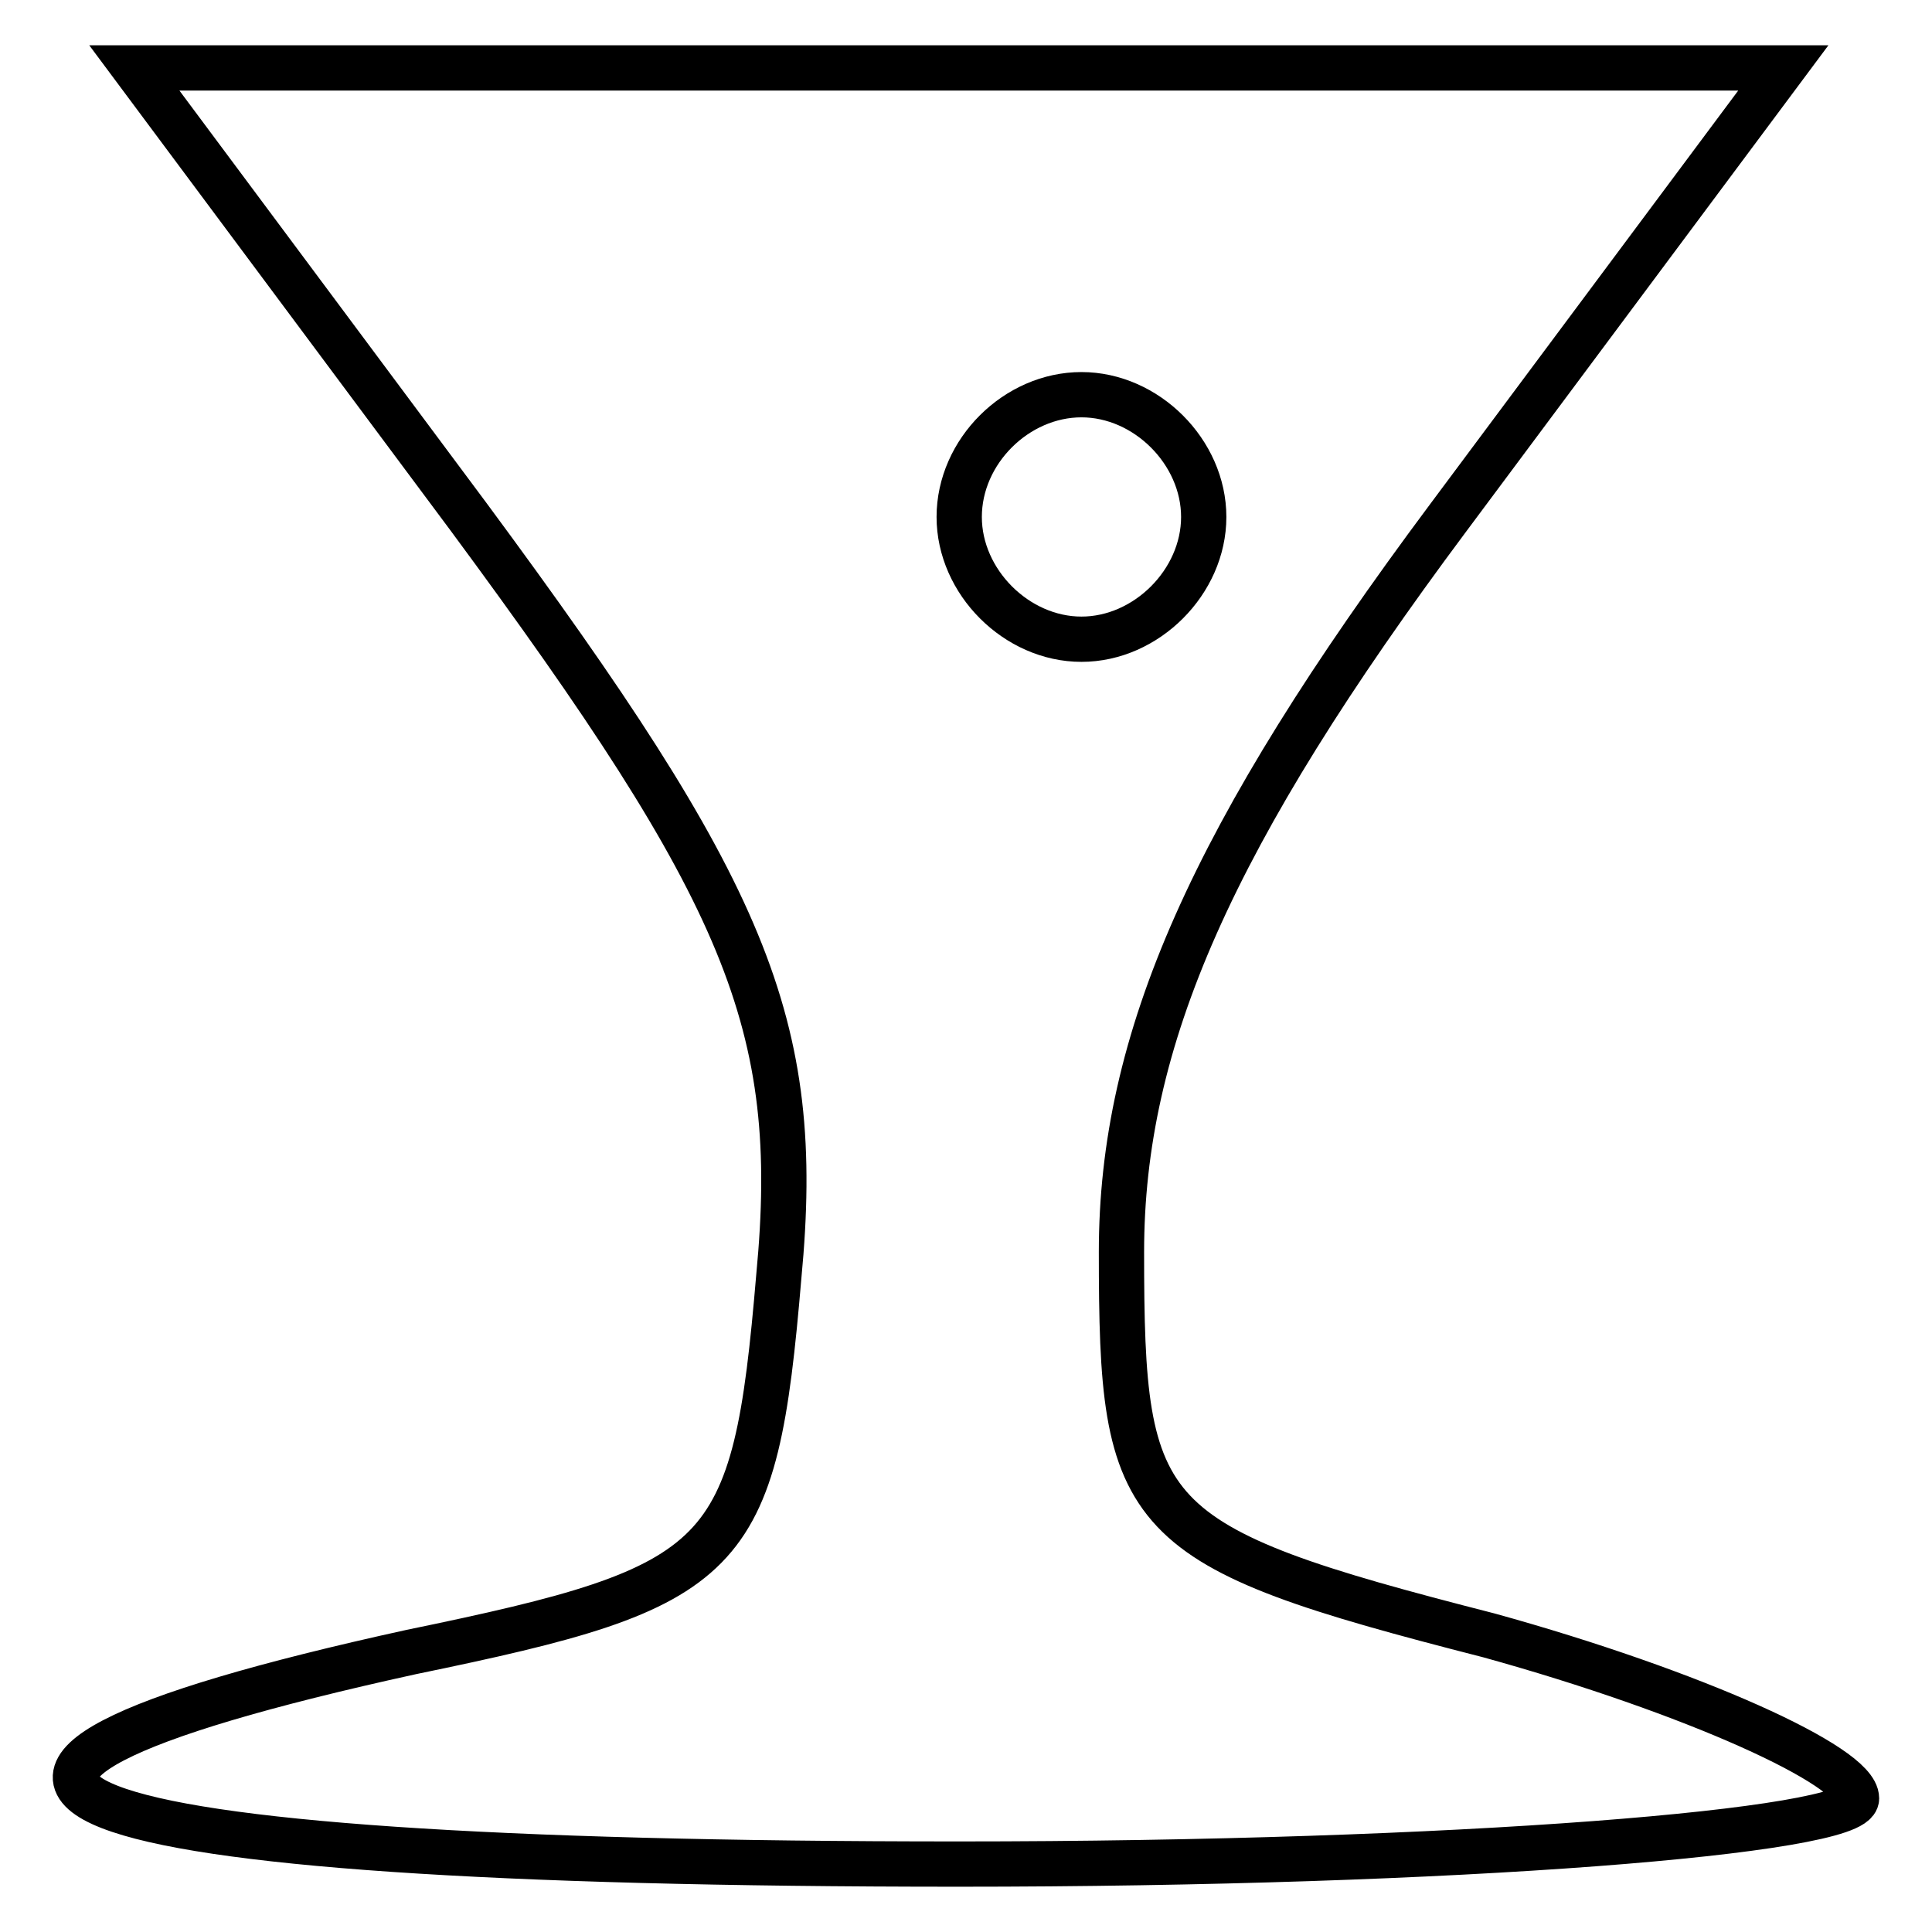
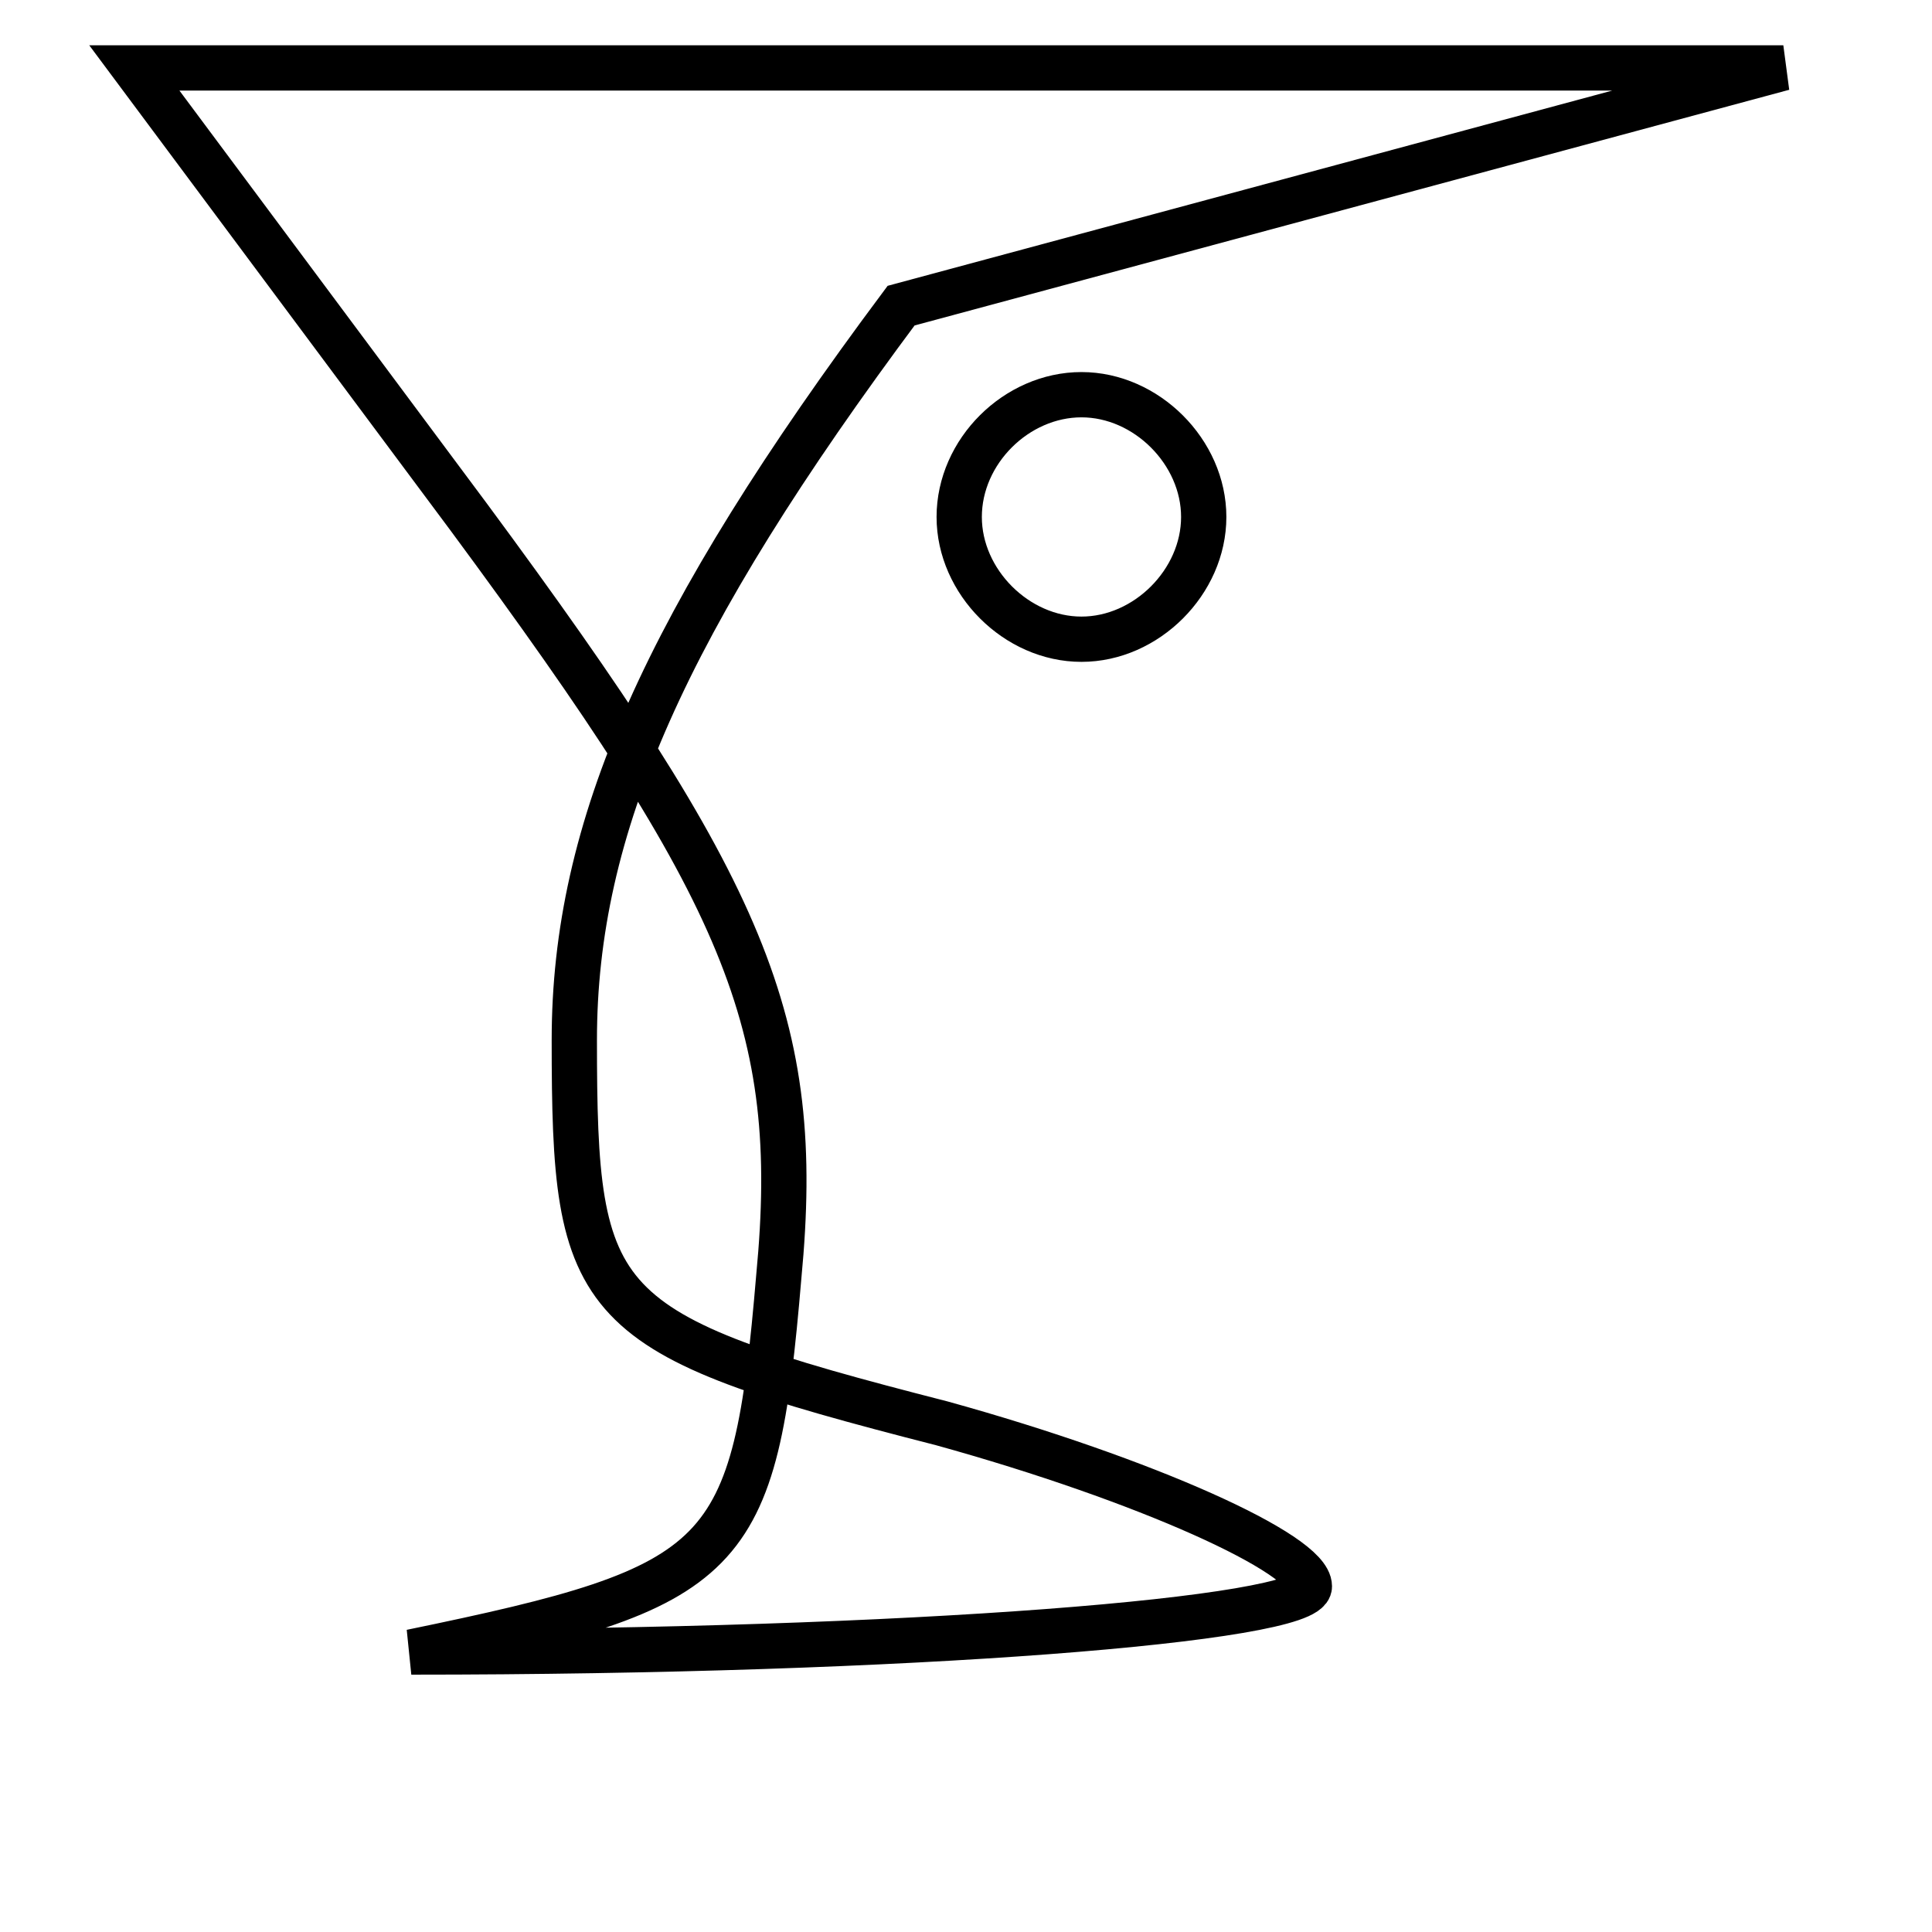
<svg xmlns="http://www.w3.org/2000/svg" version="1.1" x="0px" y="0px" viewBox="0 0 256 256" enable-background="new 0 0 256 256" xml:space="preserve">
  <g>
    <g>
      <g>
-         <path stroke-width="6" fill-opacity="0" stroke="#000000" d="M62.1,68.5c36.8,49.8,44.3,67.1,41.1,100.6c-3.2,37.9-6.5,41.1-48.7,49.8C-24.4,236.2,2.7,247,127,247c66,0,119-4.3,119-8.7c0-4.3-21.6-14.1-48.7-21.6c-46.5-11.9-48.7-15.1-48.7-50.8c0-28.1,11.9-55.2,43.3-97.3L236.3,9H127H17.8L62.1,68.5z M159.5,68.5c0,8.6-7.6,16.2-16.2,16.2c-8.6,0-16.2-7.6-16.2-16.2c0-8.7,7.6-16.2,16.2-16.2C151.9,52.3,159.5,59.9,159.5,68.5z" />
+         <path stroke-width="6" fill-opacity="0" stroke="#000000" d="M62.1,68.5c36.8,49.8,44.3,67.1,41.1,100.6c-3.2,37.9-6.5,41.1-48.7,49.8c66,0,119-4.3,119-8.7c0-4.3-21.6-14.1-48.7-21.6c-46.5-11.9-48.7-15.1-48.7-50.8c0-28.1,11.9-55.2,43.3-97.3L236.3,9H127H17.8L62.1,68.5z M159.5,68.5c0,8.6-7.6,16.2-16.2,16.2c-8.6,0-16.2-7.6-16.2-16.2c0-8.7,7.6-16.2,16.2-16.2C151.9,52.3,159.5,59.9,159.5,68.5z" />
      </g>
    </g>
  </g>
</svg>